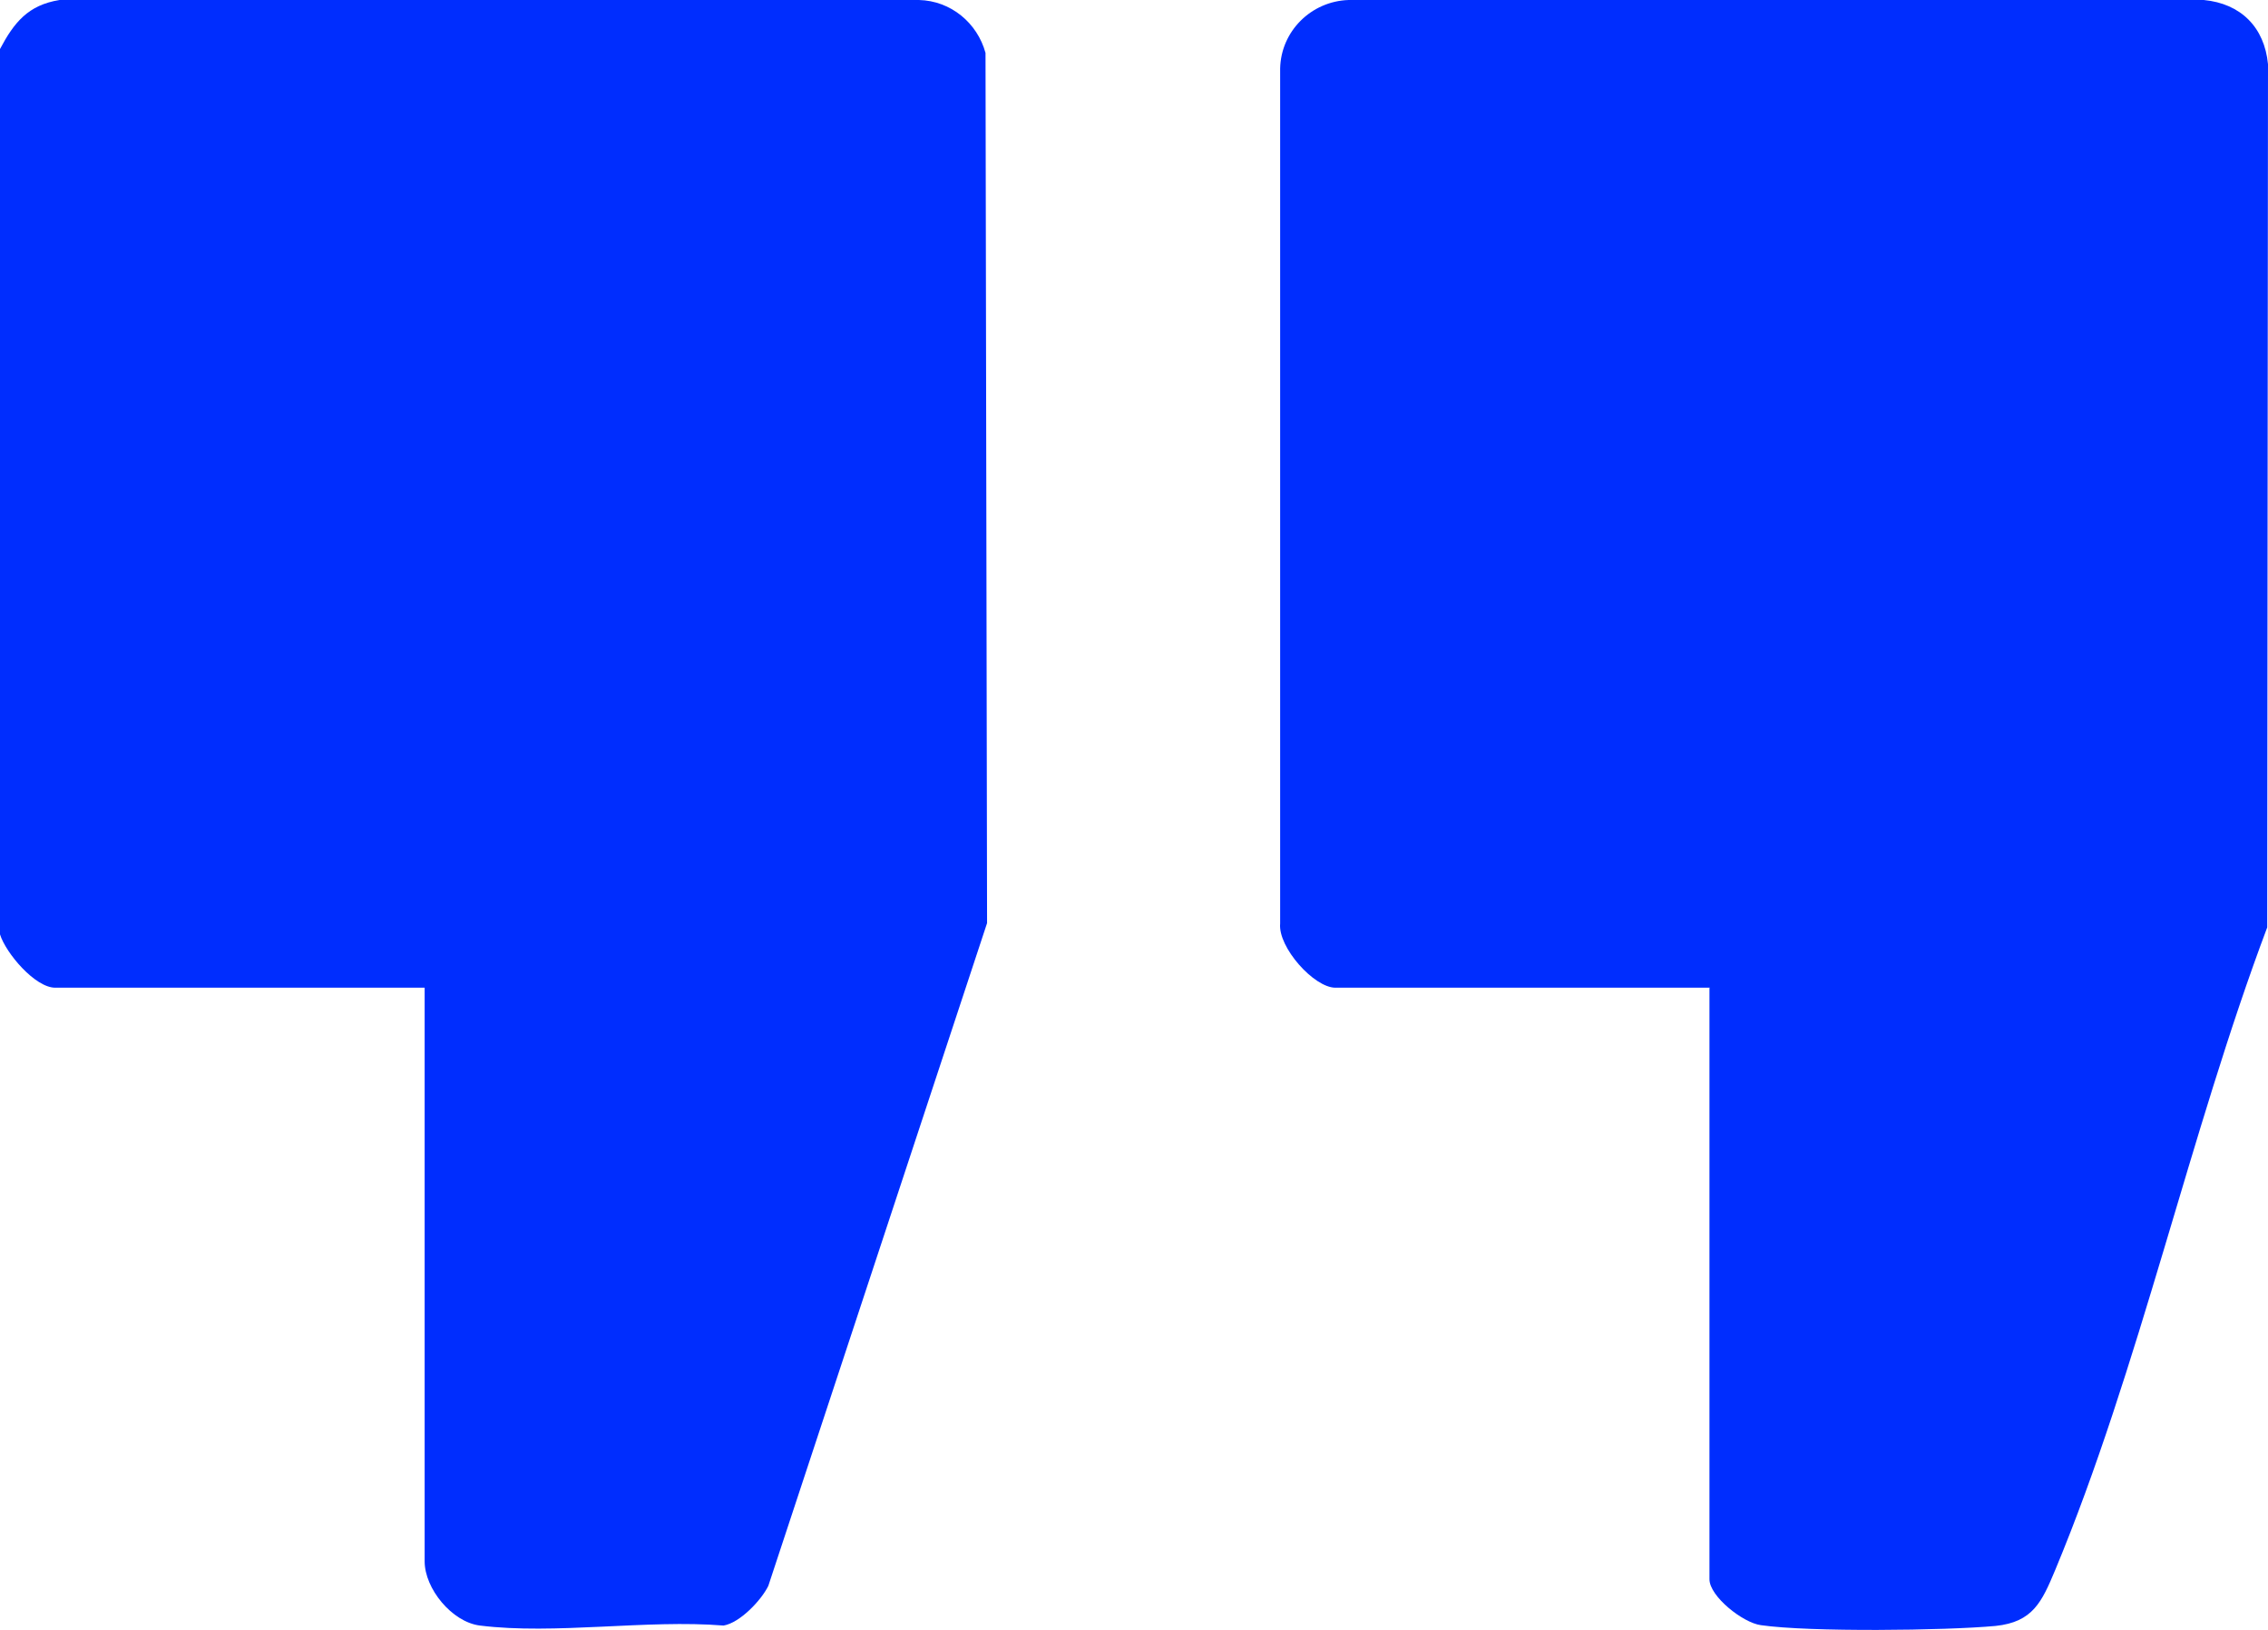
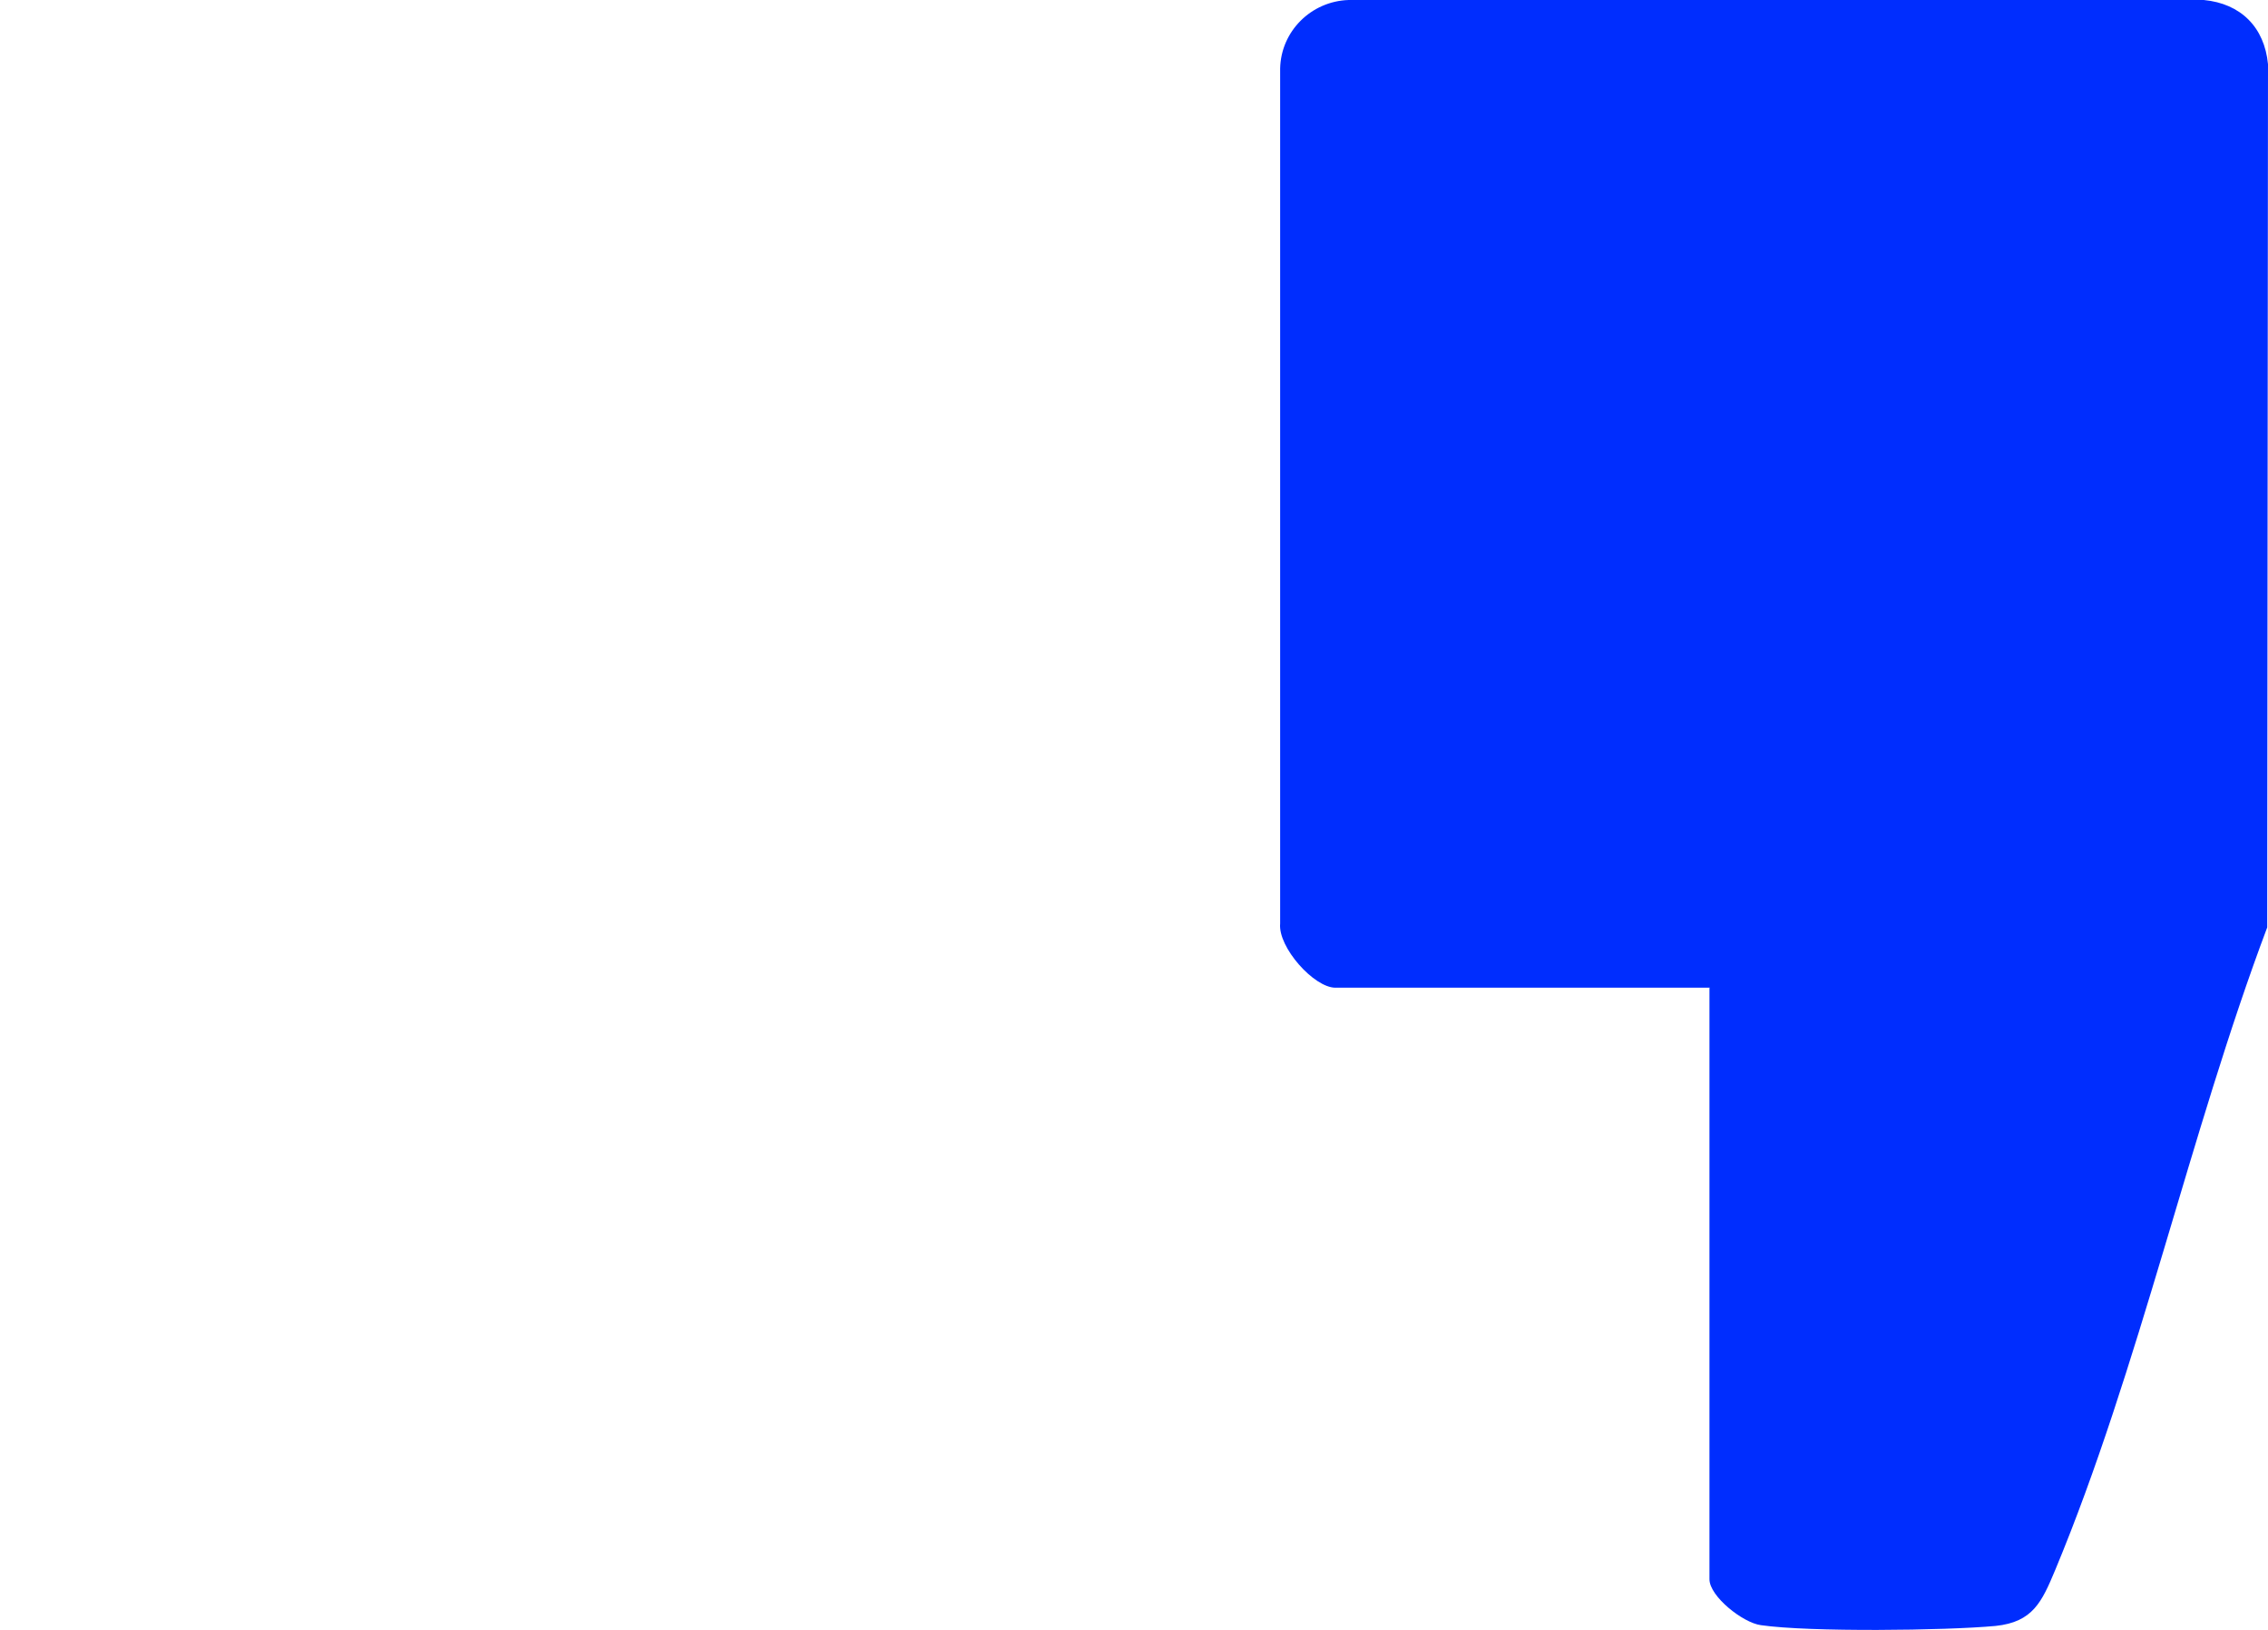
<svg xmlns="http://www.w3.org/2000/svg" id="Camada_2" data-name="Camada 2" viewBox="0 0 58.27 41.88">
  <defs>
    <style>
      .cls-1 {
        fill: #002dfe;
      }
    </style>
  </defs>
  <g id="Content">
    <g id="ZbDWk7">
      <g>
-         <path class="cls-1" d="M0,1.26C.36.58.72.13,1.53,0h22.08c.82.02,1.5.59,1.71,1.36l.04,22.36-5.62,17.03c-.18.37-.73.95-1.15,1.02-1.97-.16-4.34.24-6.26,0-.72-.09-1.42-.95-1.42-1.65v-14.74H1.42c-.52,0-1.27-.89-1.42-1.37V1.26Z" />
        <path class="cls-1" d="M43.93,25.38h-9.62c-.55,0-1.48-1.04-1.42-1.65V1.76c.02-.96.8-1.73,1.76-1.76h21.97c.95.09,1.56.7,1.65,1.65l-.02,22.18c-1.99,5.29-3.29,11.33-5.45,16.52-.34.81-.57,1.33-1.53,1.43-1.29.12-4.79.16-6.03-.02-.46-.06-1.32-.74-1.32-1.18v-15.19Z" />
      </g>
    </g>
  </g>
</svg>